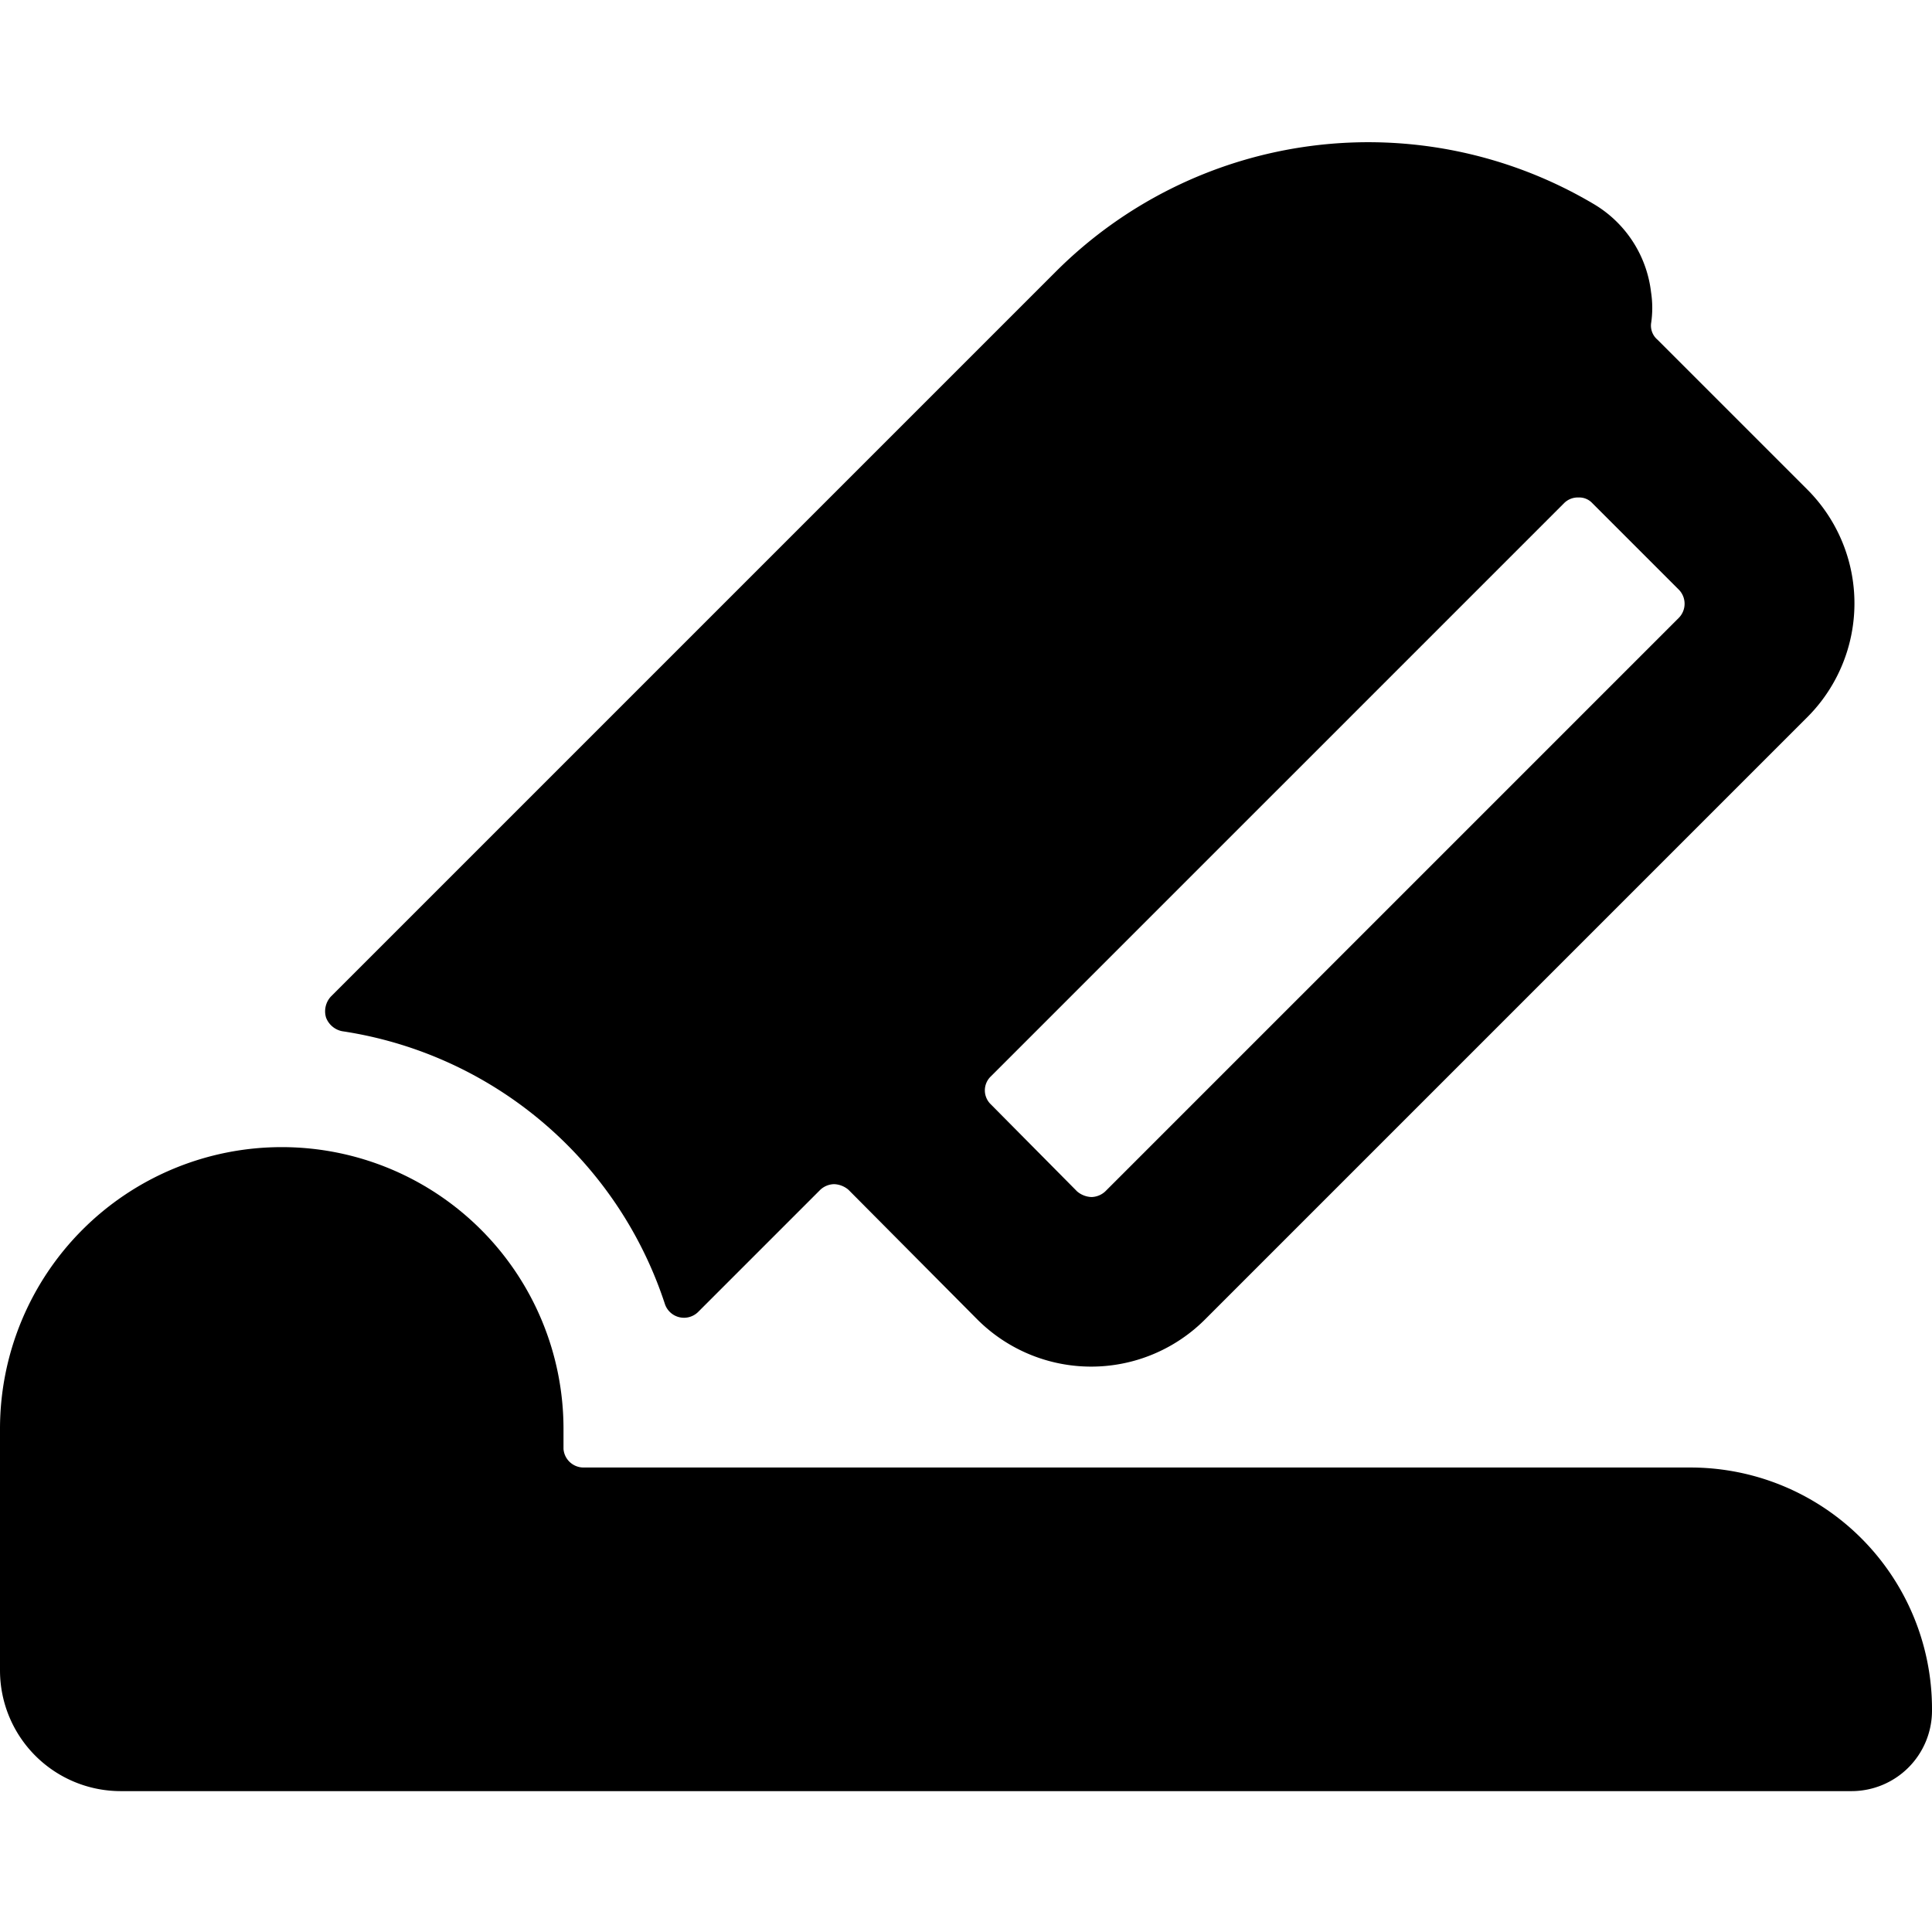
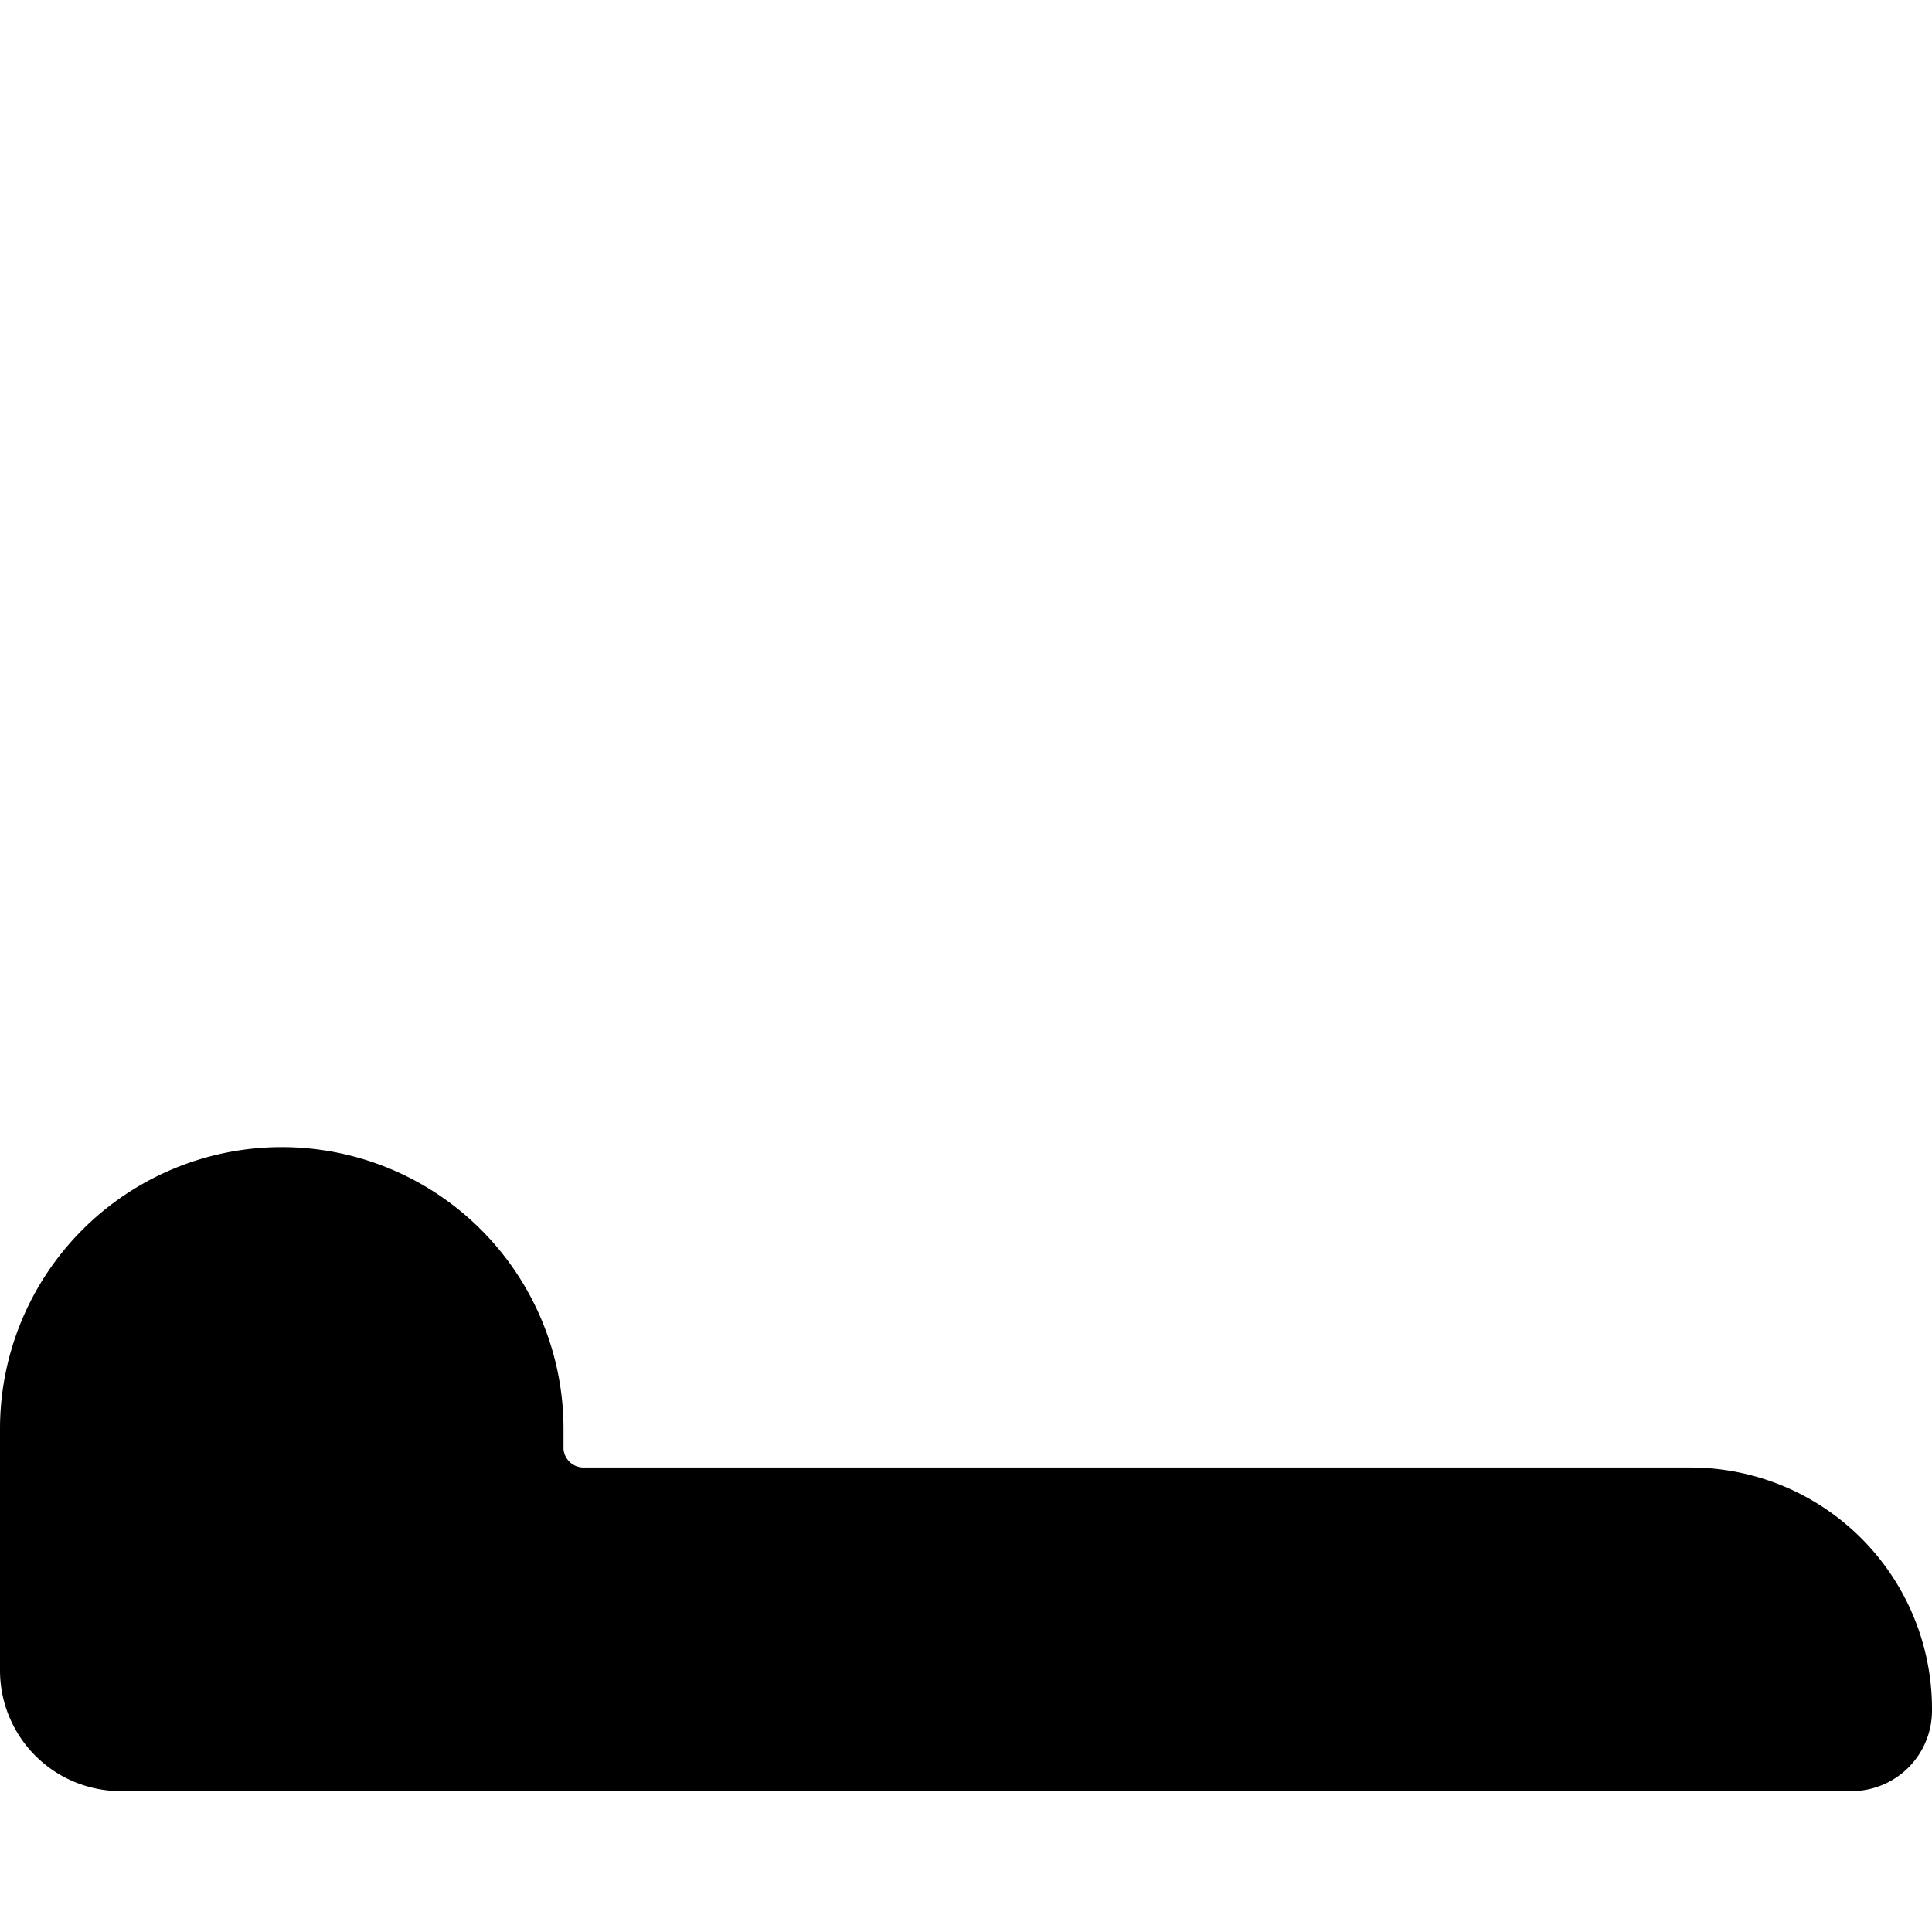
<svg xmlns="http://www.w3.org/2000/svg" viewBox="0 0 24 24">
  <g>
-     <path d="M8.26 16.2a0.25 0.25 0 0 0 0.41 0.1l1.52 -1.52a0.26 0.26 0 0 1 0.17 -0.07 0.29 0.29 0 0 1 0.18 0.07l1.6 1.61a2 2 0 0 0 2.83 0l7.48 -7.48a2 2 0 0 0 0 -2.83l-1.86 -1.86a0.23 0.23 0 0 1 -0.08 -0.2 1.28 1.28 0 0 0 0 -0.39 1.47 1.47 0 0 0 -0.72 -1.1 5.49 5.49 0 0 0 -6.68 0.85l-9 9a0.27 0.27 0 0 0 -0.06 0.26 0.27 0.27 0 0 0 0.2 0.17 5 5 0 0 1 4.01 3.39Zm11.17 -9.95a0.24 0.24 0 0 1 0.18 -0.07 0.22 0.22 0 0 1 0.17 0.07l1.07 1.07a0.25 0.25 0 0 1 0 0.36l-7.12 7.12a0.26 0.26 0 0 1 -0.17 0.07 0.29 0.29 0 0 1 -0.18 -0.07l-1.07 -1.08a0.24 0.24 0 0 1 0 -0.35Z" fill="#000000" stroke-width="1" />
    <path d="M21 18.23H7.25A0.25 0.25 0 0 1 7 18v-0.25a3.5 3.5 0 0 0 -7 0v3a1.5 1.5 0 0 0 1.5 1.5H23a1 1 0 0 0 1 -1 3 3 0 0 0 -3 -3.02Z" fill="#000000" stroke-width="1" />
  </g>
</svg>